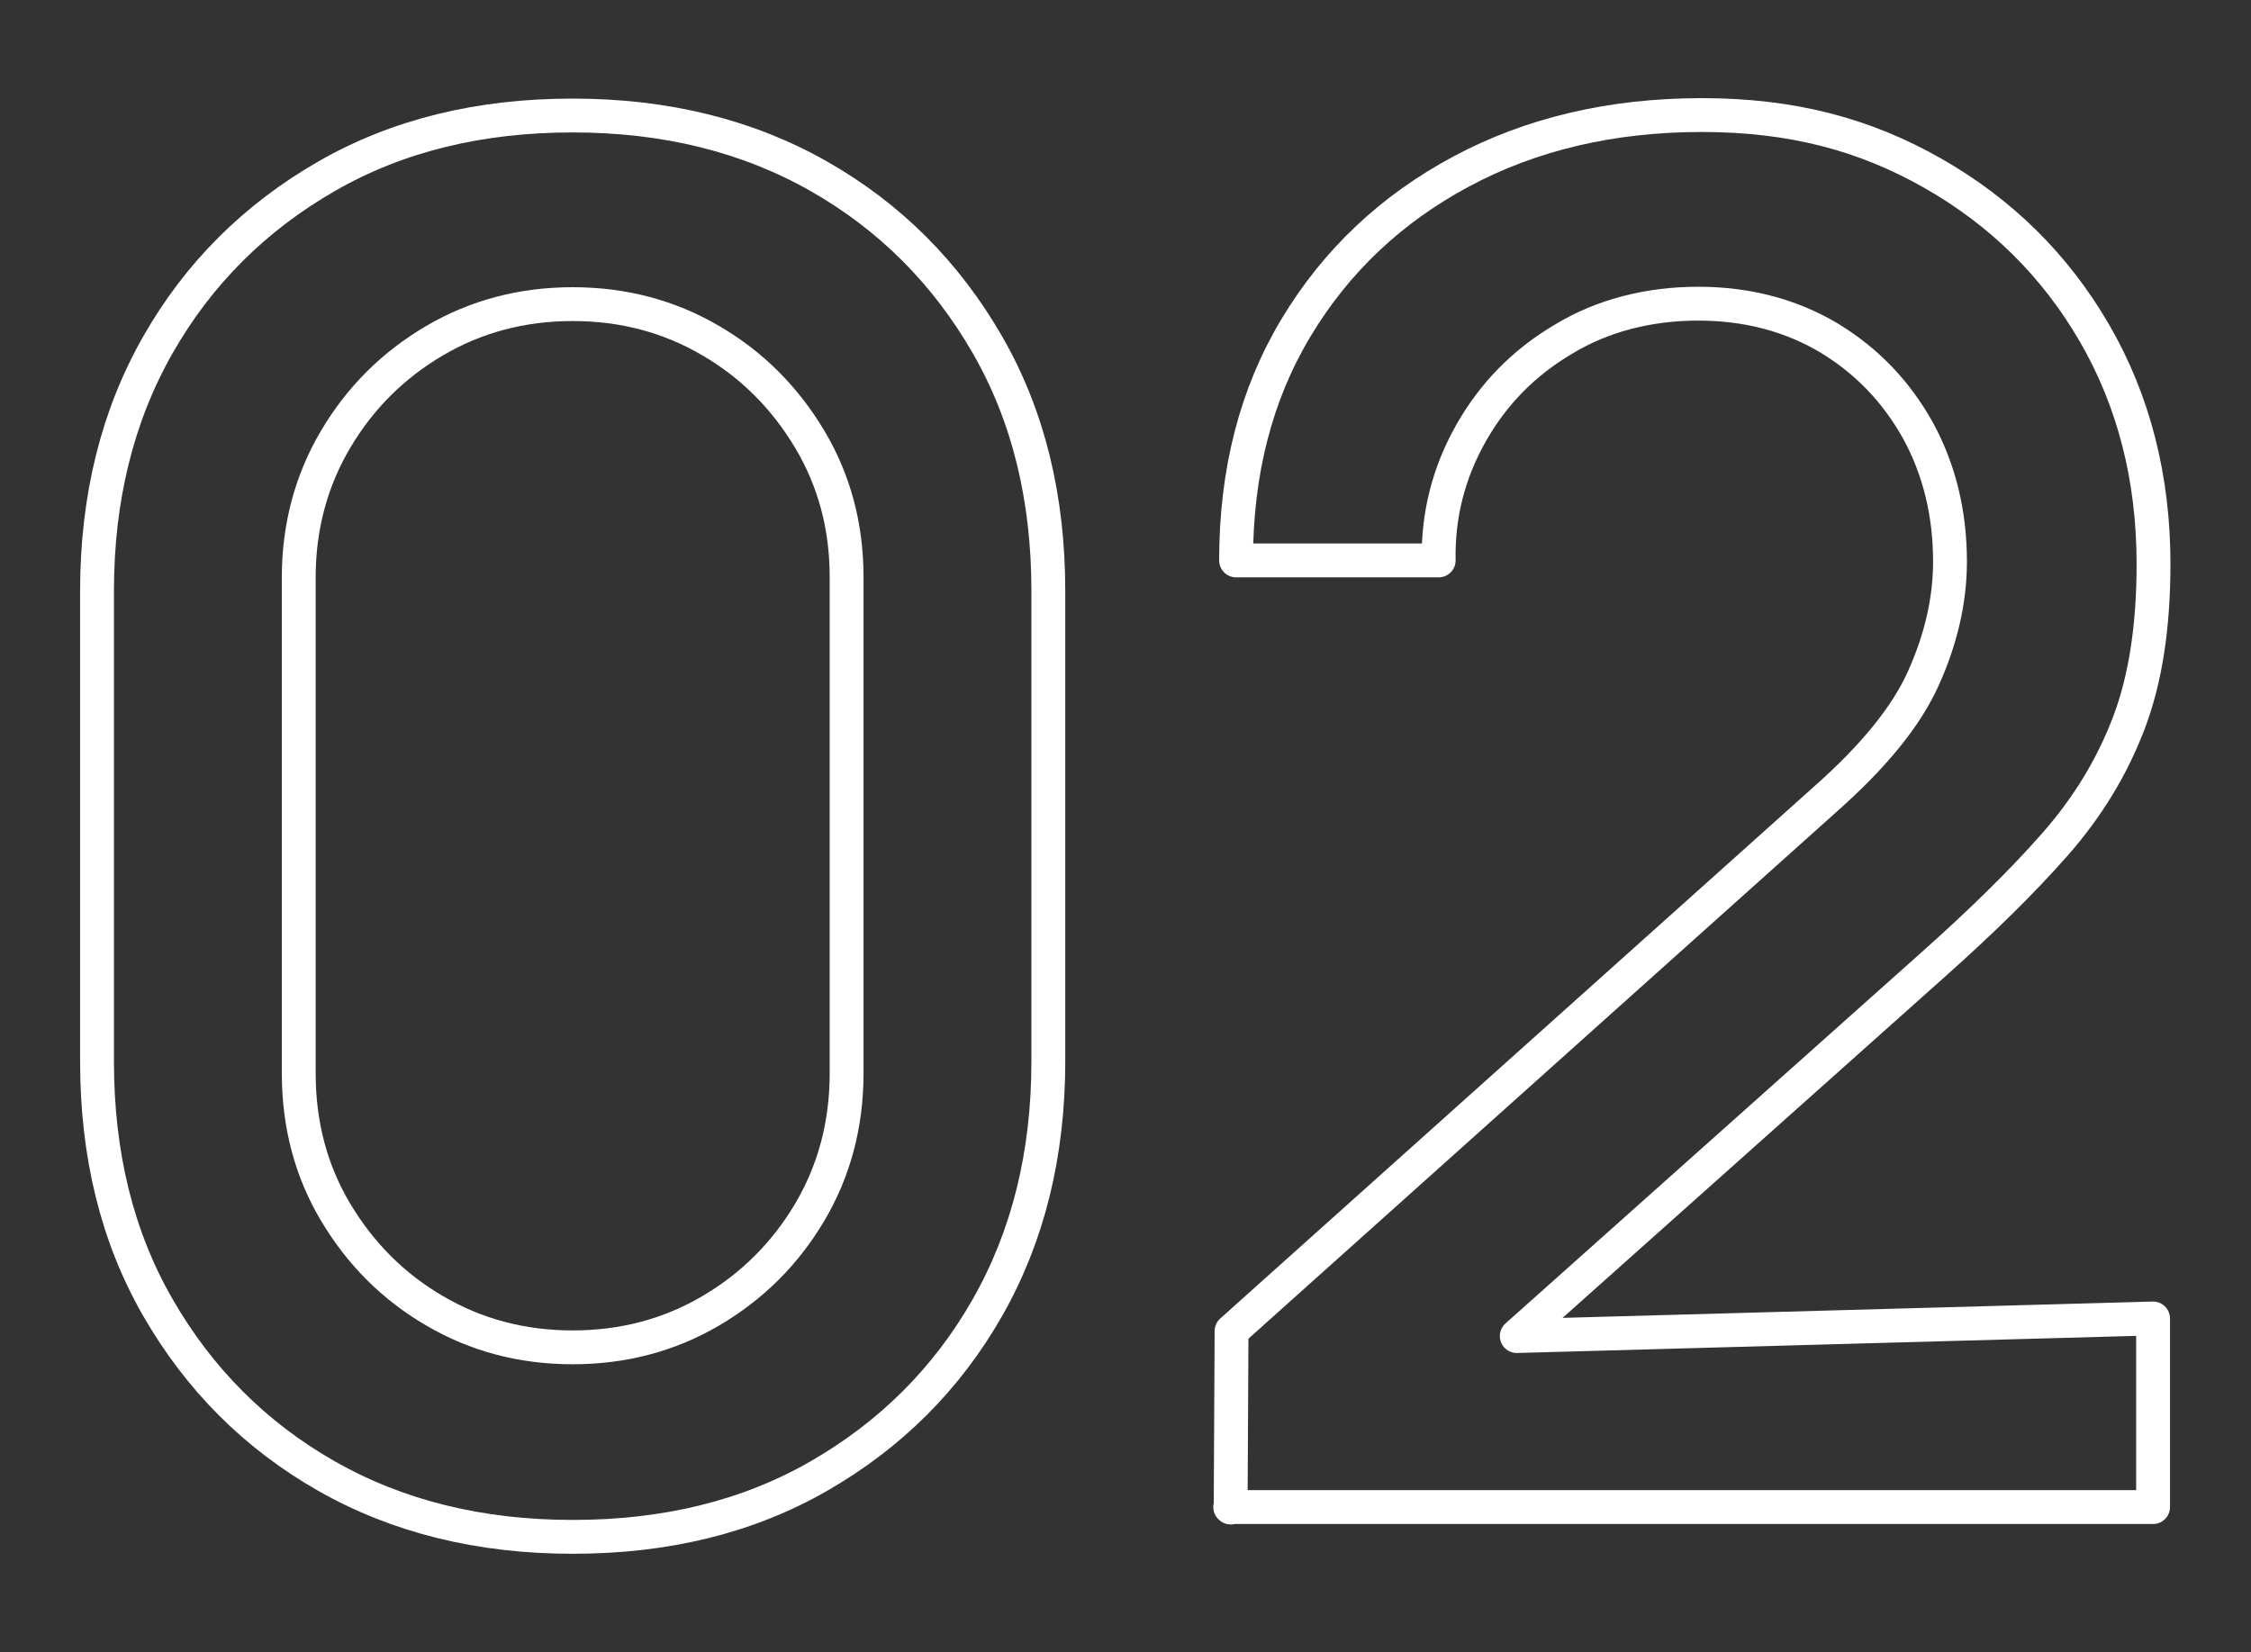
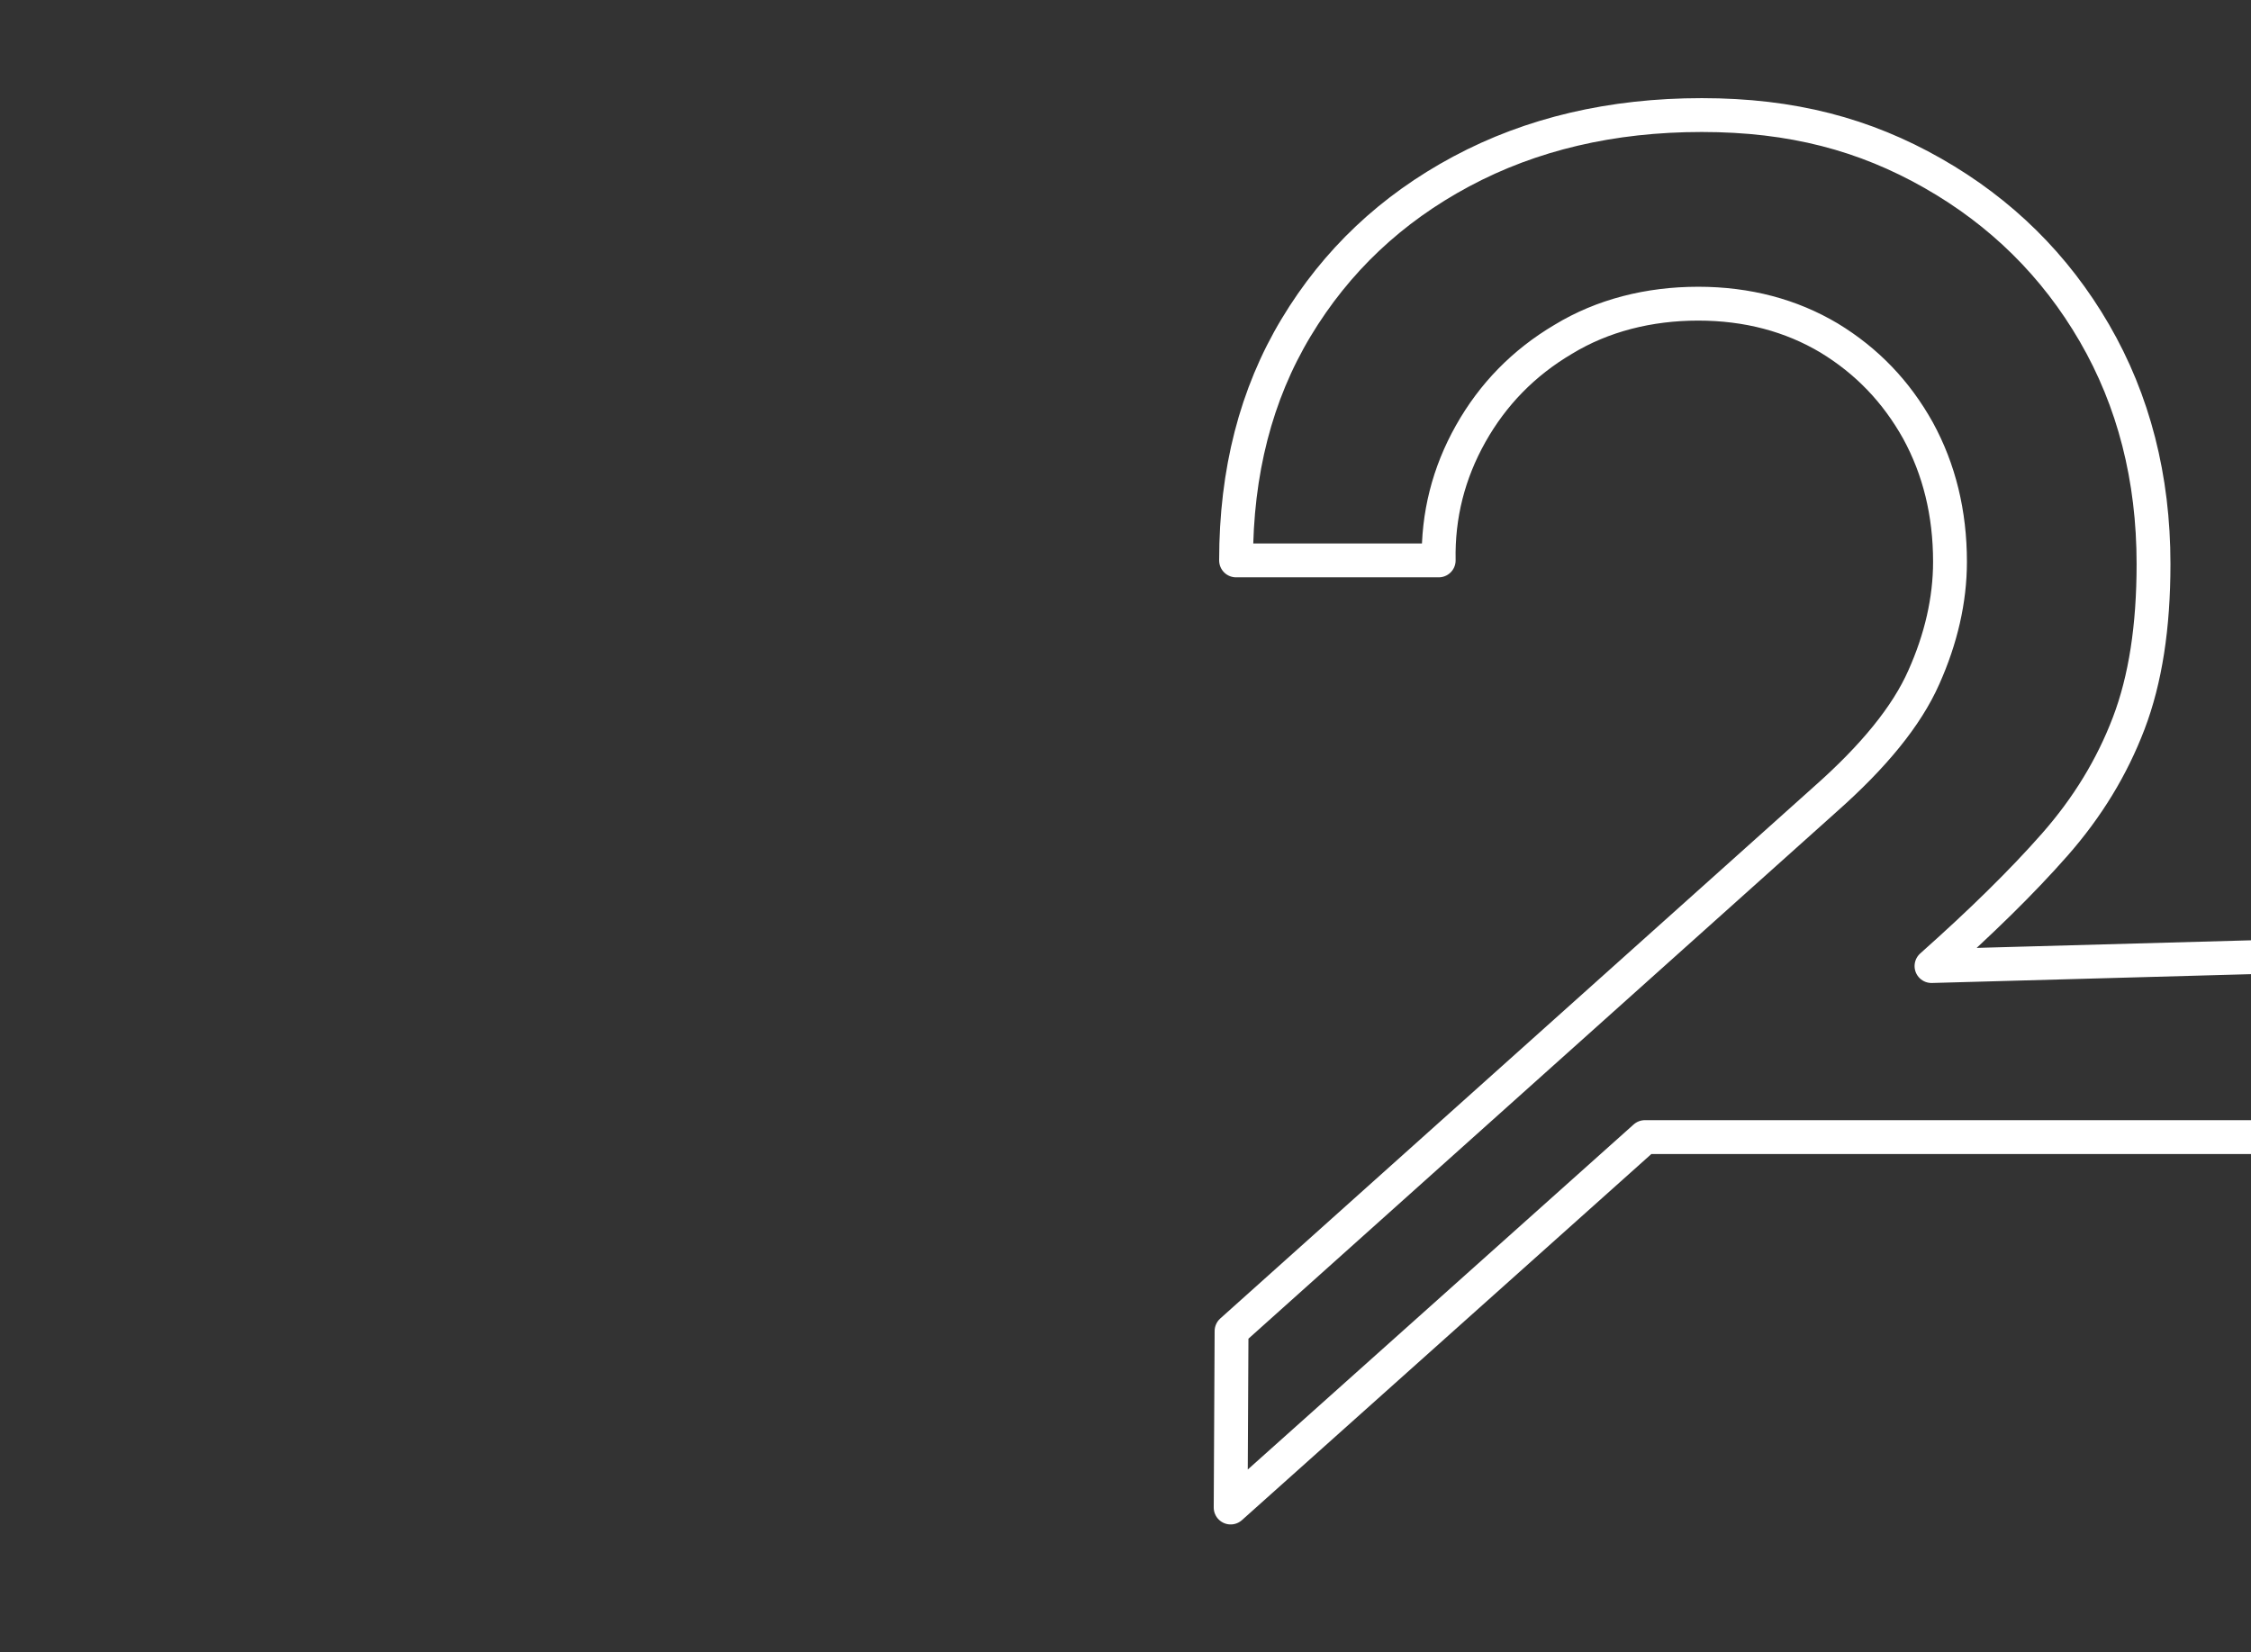
<svg xmlns="http://www.w3.org/2000/svg" id="Layer_1" viewBox="0 0 49.88 36.62">
  <rect x="0" y="0" width="49.88" height="36.62" fill="#333333" stroke="none" />
  <defs>
    <style>.cls-1{fill:none;stroke:#fff;stroke-linecap:round;stroke-linejoin:round;stroke-width:.75px;}</style>
  </defs>
-   <path class="cls-1" d="M12.69,34.06c-2.06,0-3.88-.45-5.46-1.35s-2.82-2.15-3.73-3.73-1.35-3.4-1.35-5.46v-10.42c0-2.06.45-3.88,1.35-5.46s2.15-2.82,3.73-3.73,3.4-1.35,5.46-1.35,3.88.45,5.46,1.35,2.82,2.15,3.73,3.73,1.35,3.4,1.35,5.46v10.42c0,2.06-.45,3.88-1.35,5.46s-2.15,2.82-3.73,3.73-3.4,1.35-5.46,1.35ZM12.69,29.86c1.12,0,2.14-.27,3.06-.81.92-.54,1.65-1.27,2.19-2.18s.82-1.94.82-3.08v-11c0-1.12-.27-2.14-.82-3.06s-1.28-1.65-2.19-2.18c-.92-.54-1.94-.81-3.06-.81s-2.14.27-3.06.81c-.92.54-1.65,1.27-2.19,2.18s-.82,1.94-.82,3.06v11c0,1.13.27,2.16.82,3.08s1.28,1.65,2.19,2.18c.92.54,1.94.81,3.06.81Z" />
-   <path class="cls-1" d="M27.27,33.41l.02-3.91,13.17-11.8c1.06-.94,1.79-1.83,2.17-2.69.38-.85.58-1.71.58-2.56,0-1.08-.24-2.05-.71-2.91-.48-.86-1.13-1.54-1.97-2.05-.84-.5-1.81-.76-2.9-.76s-2.12.26-2.99.79c-.88.52-1.56,1.22-2.05,2.09-.49.87-.73,1.81-.71,2.81h-4.49c0-1.96.44-3.68,1.33-5.16.89-1.48,2.11-2.63,3.66-3.46,1.55-.83,3.33-1.25,5.33-1.25s3.61.43,5.12,1.29c1.51.86,2.71,2.04,3.58,3.54.87,1.5,1.31,3.21,1.31,5.12,0,1.39-.18,2.56-.55,3.53s-.91,1.86-1.64,2.69c-.73.83-1.64,1.72-2.73,2.69l-9.19,8.2h0l14.1-.39v4.18h-20.45Z" />
+   <path class="cls-1" d="M27.27,33.41l.02-3.91,13.17-11.8c1.06-.94,1.79-1.83,2.17-2.69.38-.85.58-1.71.58-2.56,0-1.08-.24-2.05-.71-2.91-.48-.86-1.13-1.54-1.97-2.05-.84-.5-1.81-.76-2.9-.76s-2.12.26-2.99.79c-.88.52-1.56,1.22-2.05,2.09-.49.87-.73,1.81-.71,2.81h-4.49c0-1.96.44-3.68,1.33-5.16.89-1.48,2.11-2.63,3.66-3.46,1.55-.83,3.33-1.25,5.33-1.25s3.61.43,5.12,1.29c1.51.86,2.71,2.04,3.58,3.54.87,1.5,1.31,3.21,1.31,5.12,0,1.39-.18,2.56-.55,3.53s-.91,1.86-1.64,2.69c-.73.83-1.64,1.72-2.73,2.69h0l14.1-.39v4.18h-20.45Z" />
</svg>